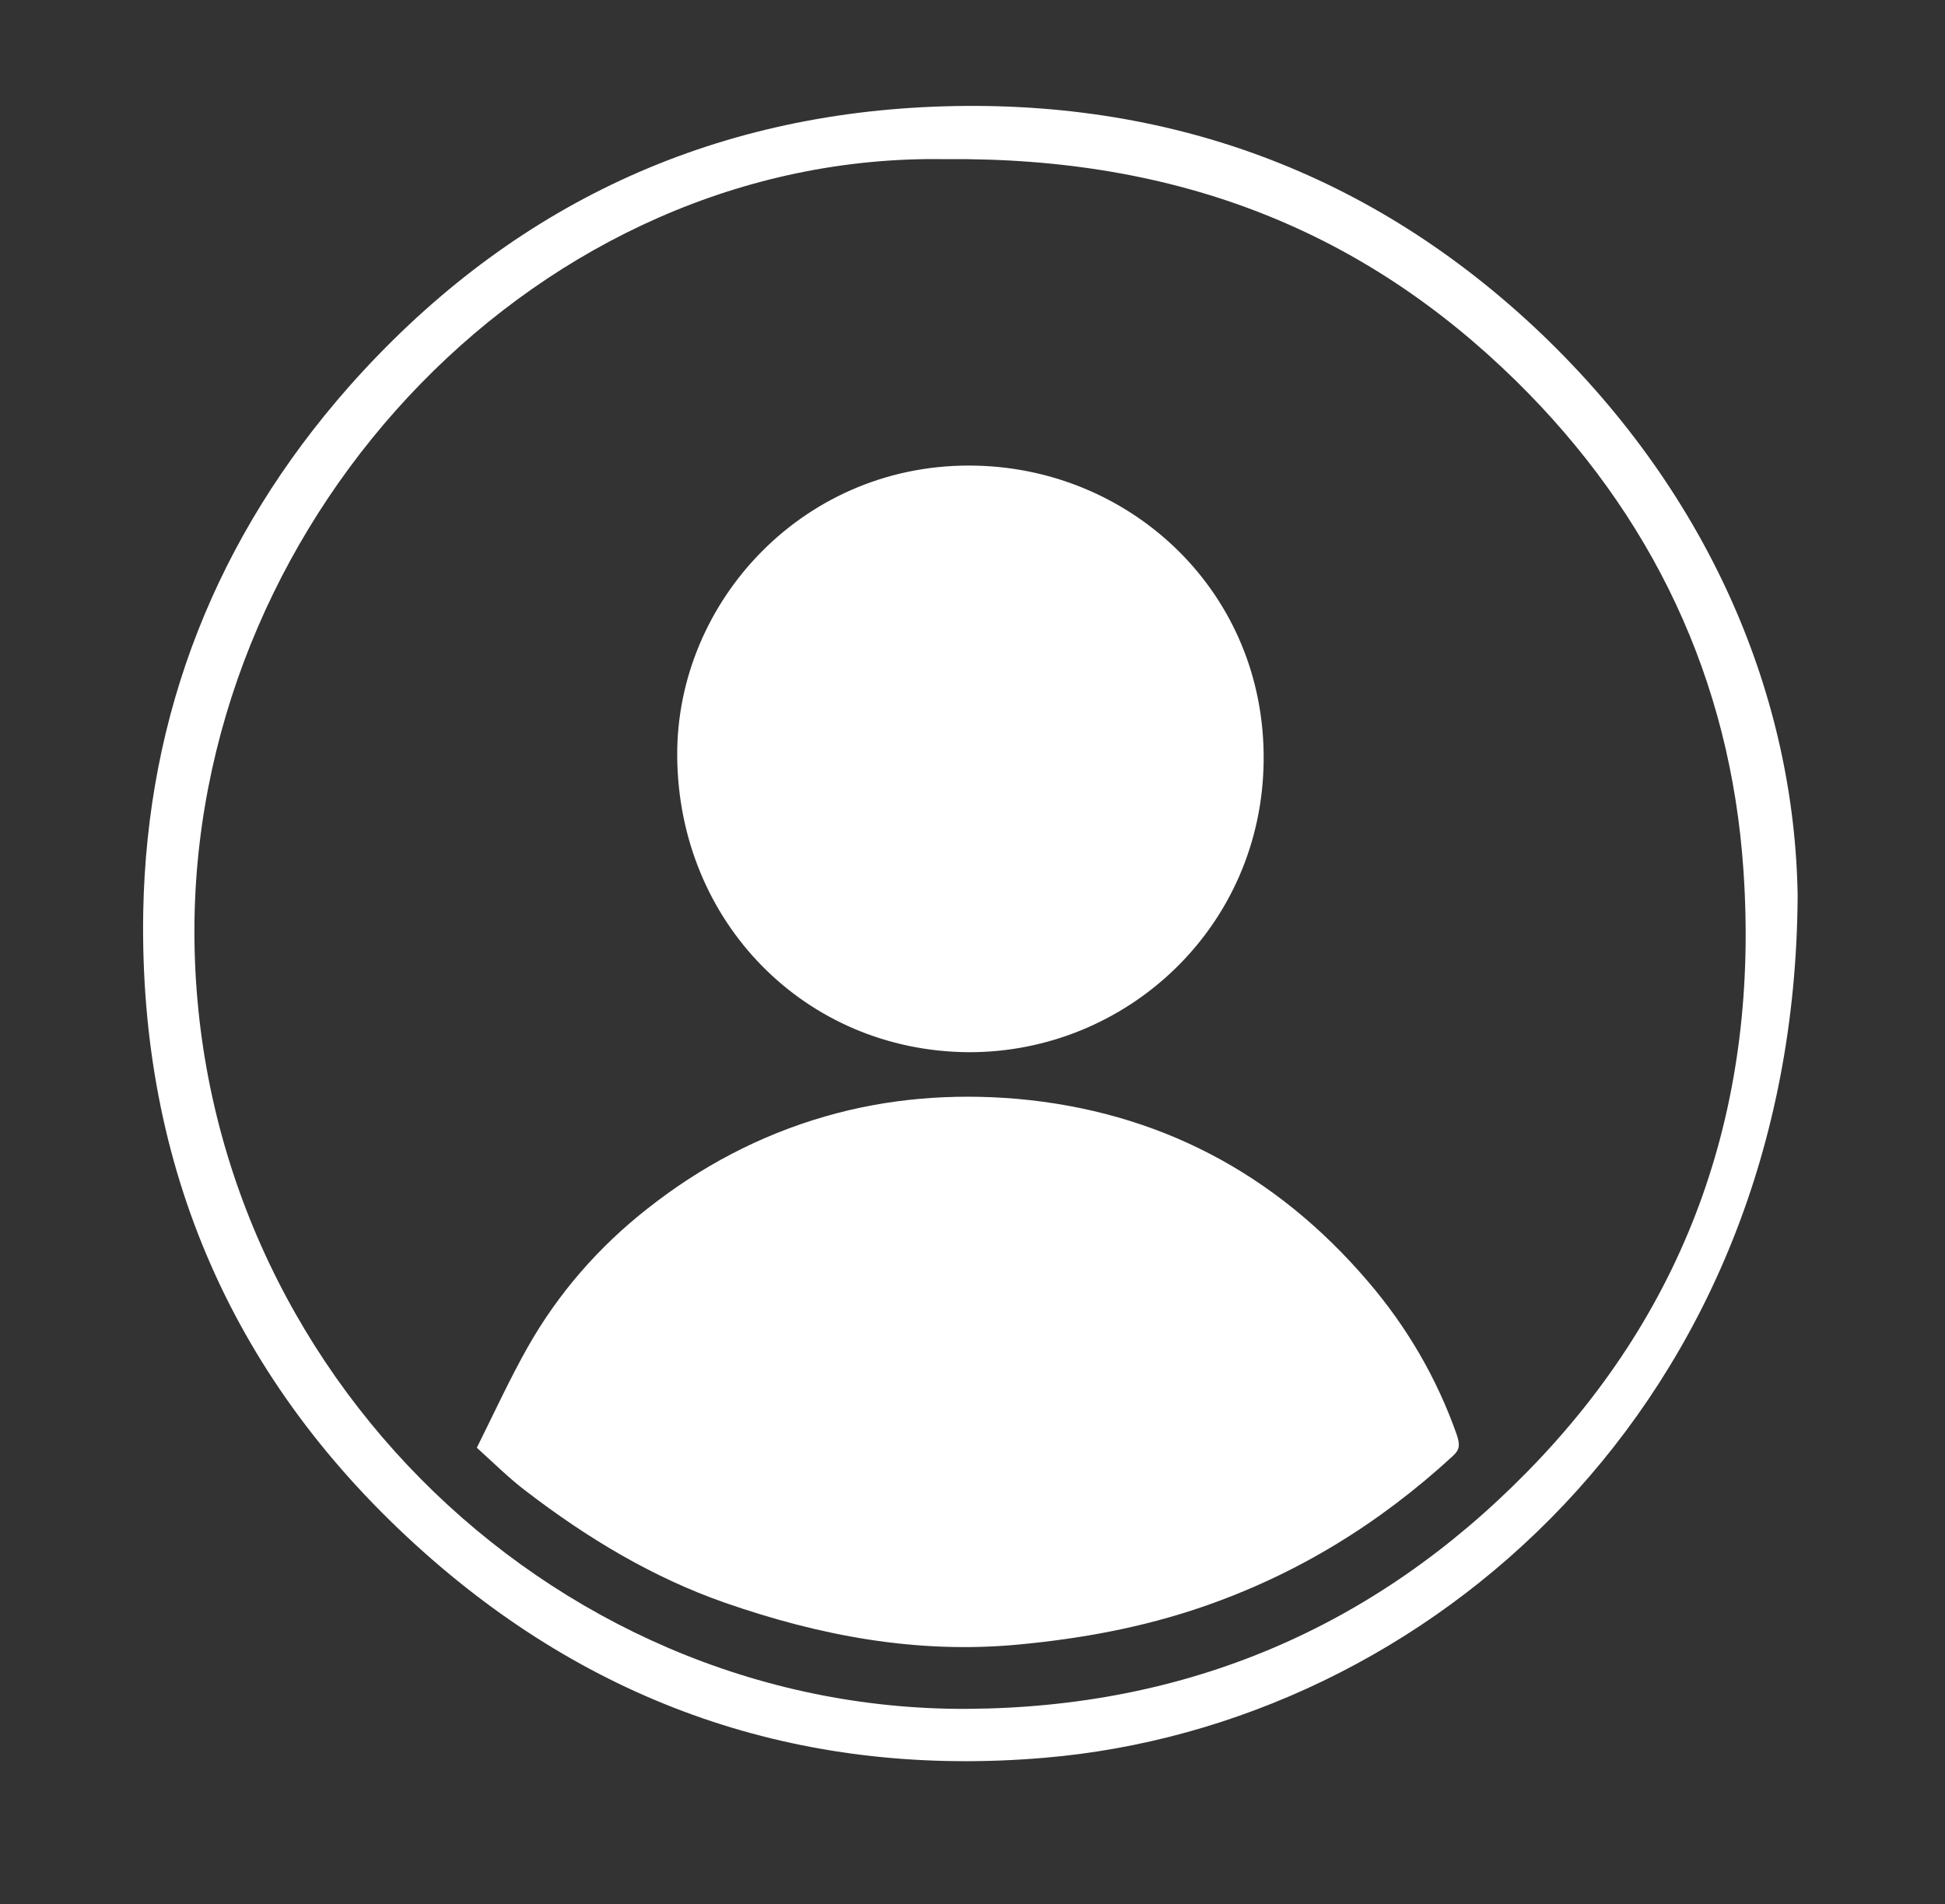
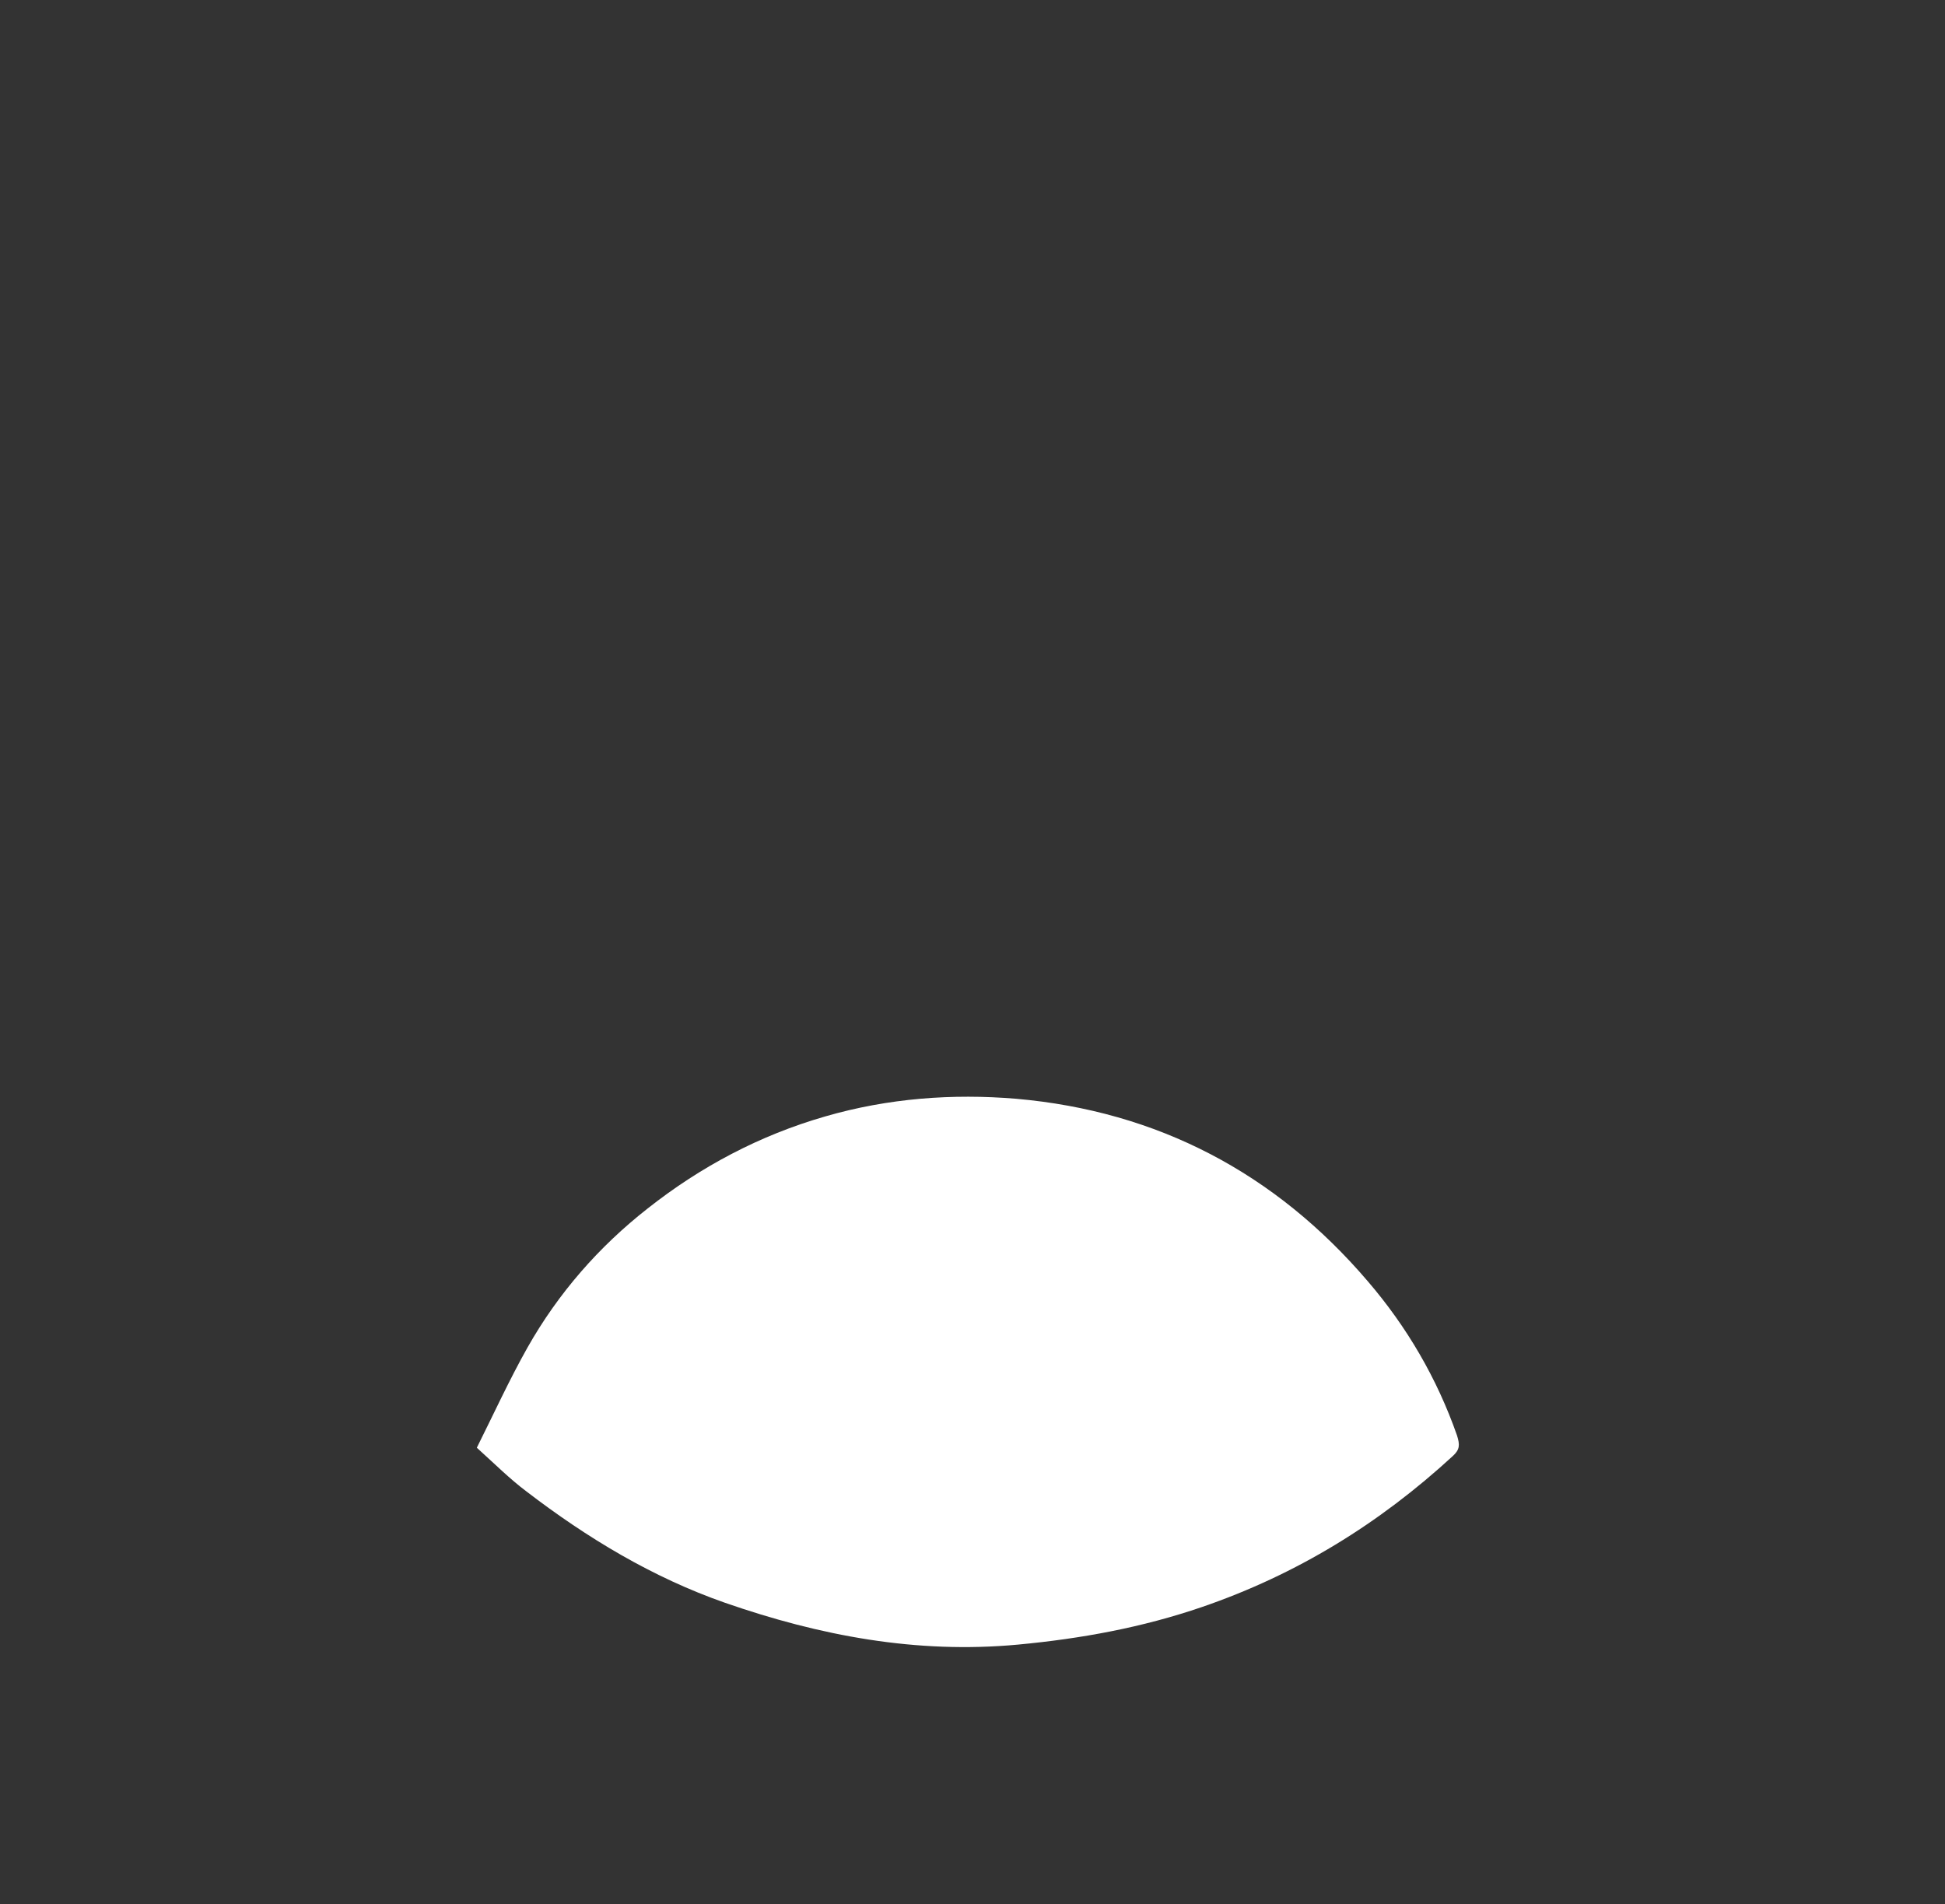
<svg xmlns="http://www.w3.org/2000/svg" version="1.1" id="Capa_1" x="0px" y="0px" viewBox="0 0 330 323" style="enable-background:new 0 0 330 323;" xml:space="preserve">
  <rect x="0" y="0" width="330" height="323" fill="#333333" stroke="none" />
  <style type="text/css">
	.st0{fill:#FFFFFF;}
</style>
-   <path class="st0" d="M305,152c-0.5,86-62.7,140.7-127.8,146.2c-39.9,3.4-75.3-8.2-105.2-34.8C39.6,234.6,23.6,198,24.3,154.8  c0.6-33.8,12.5-63.8,34.9-89.2c26.3-29.7,59.5-45.9,99.2-47.5c39.6-1.6,74.5,11.2,103.2,38.6C290.4,84.3,304.5,118.6,305,152z   M160.3,27C91.9,25.9,34.1,86.6,33,156c-1.1,74.2,59.8,134.2,131,133.9c37.3-0.2,69.1-13.7,95.1-40.2  c27.8-28.3,39.4-62.9,36.7-102.1c-2.2-32.4-15.5-60.3-38.6-83C231.5,39.4,200.3,26.6,160.3,27z" />
  <path class="st0" d="M80.9,245.6c2.9-5.8,5.5-11.5,8.6-17c5.2-9.2,12.1-17.1,20.4-23.6c9-7.1,19-12.4,30.1-15.6  c10.7-3.1,21.6-3.9,32.4-3c24,2.1,44,12.6,59.7,31c6.6,7.7,11.7,16.4,15.1,26.1c0.5,1.6,0.5,2.4-0.7,3.5  C234,258.5,220,267.1,204,272.6c-10.2,3.5-20.6,5.4-31.3,6.4c-17.2,1.6-33.6-1.5-49.7-7.1c-12.3-4.3-23.4-11-33.7-18.9  C86.5,250.9,84,248.4,80.9,245.6z" />
-   <path class="st0" d="M214.4,128.9c-0.2,28.4-23.3,49.7-50.1,49.6c-27.7-0.2-49.2-22.1-49.4-50.2c-0.2-26.3,21.7-50.1,50.9-49.3  C192.2,79.7,214.6,100.6,214.4,128.9z" />
</svg>